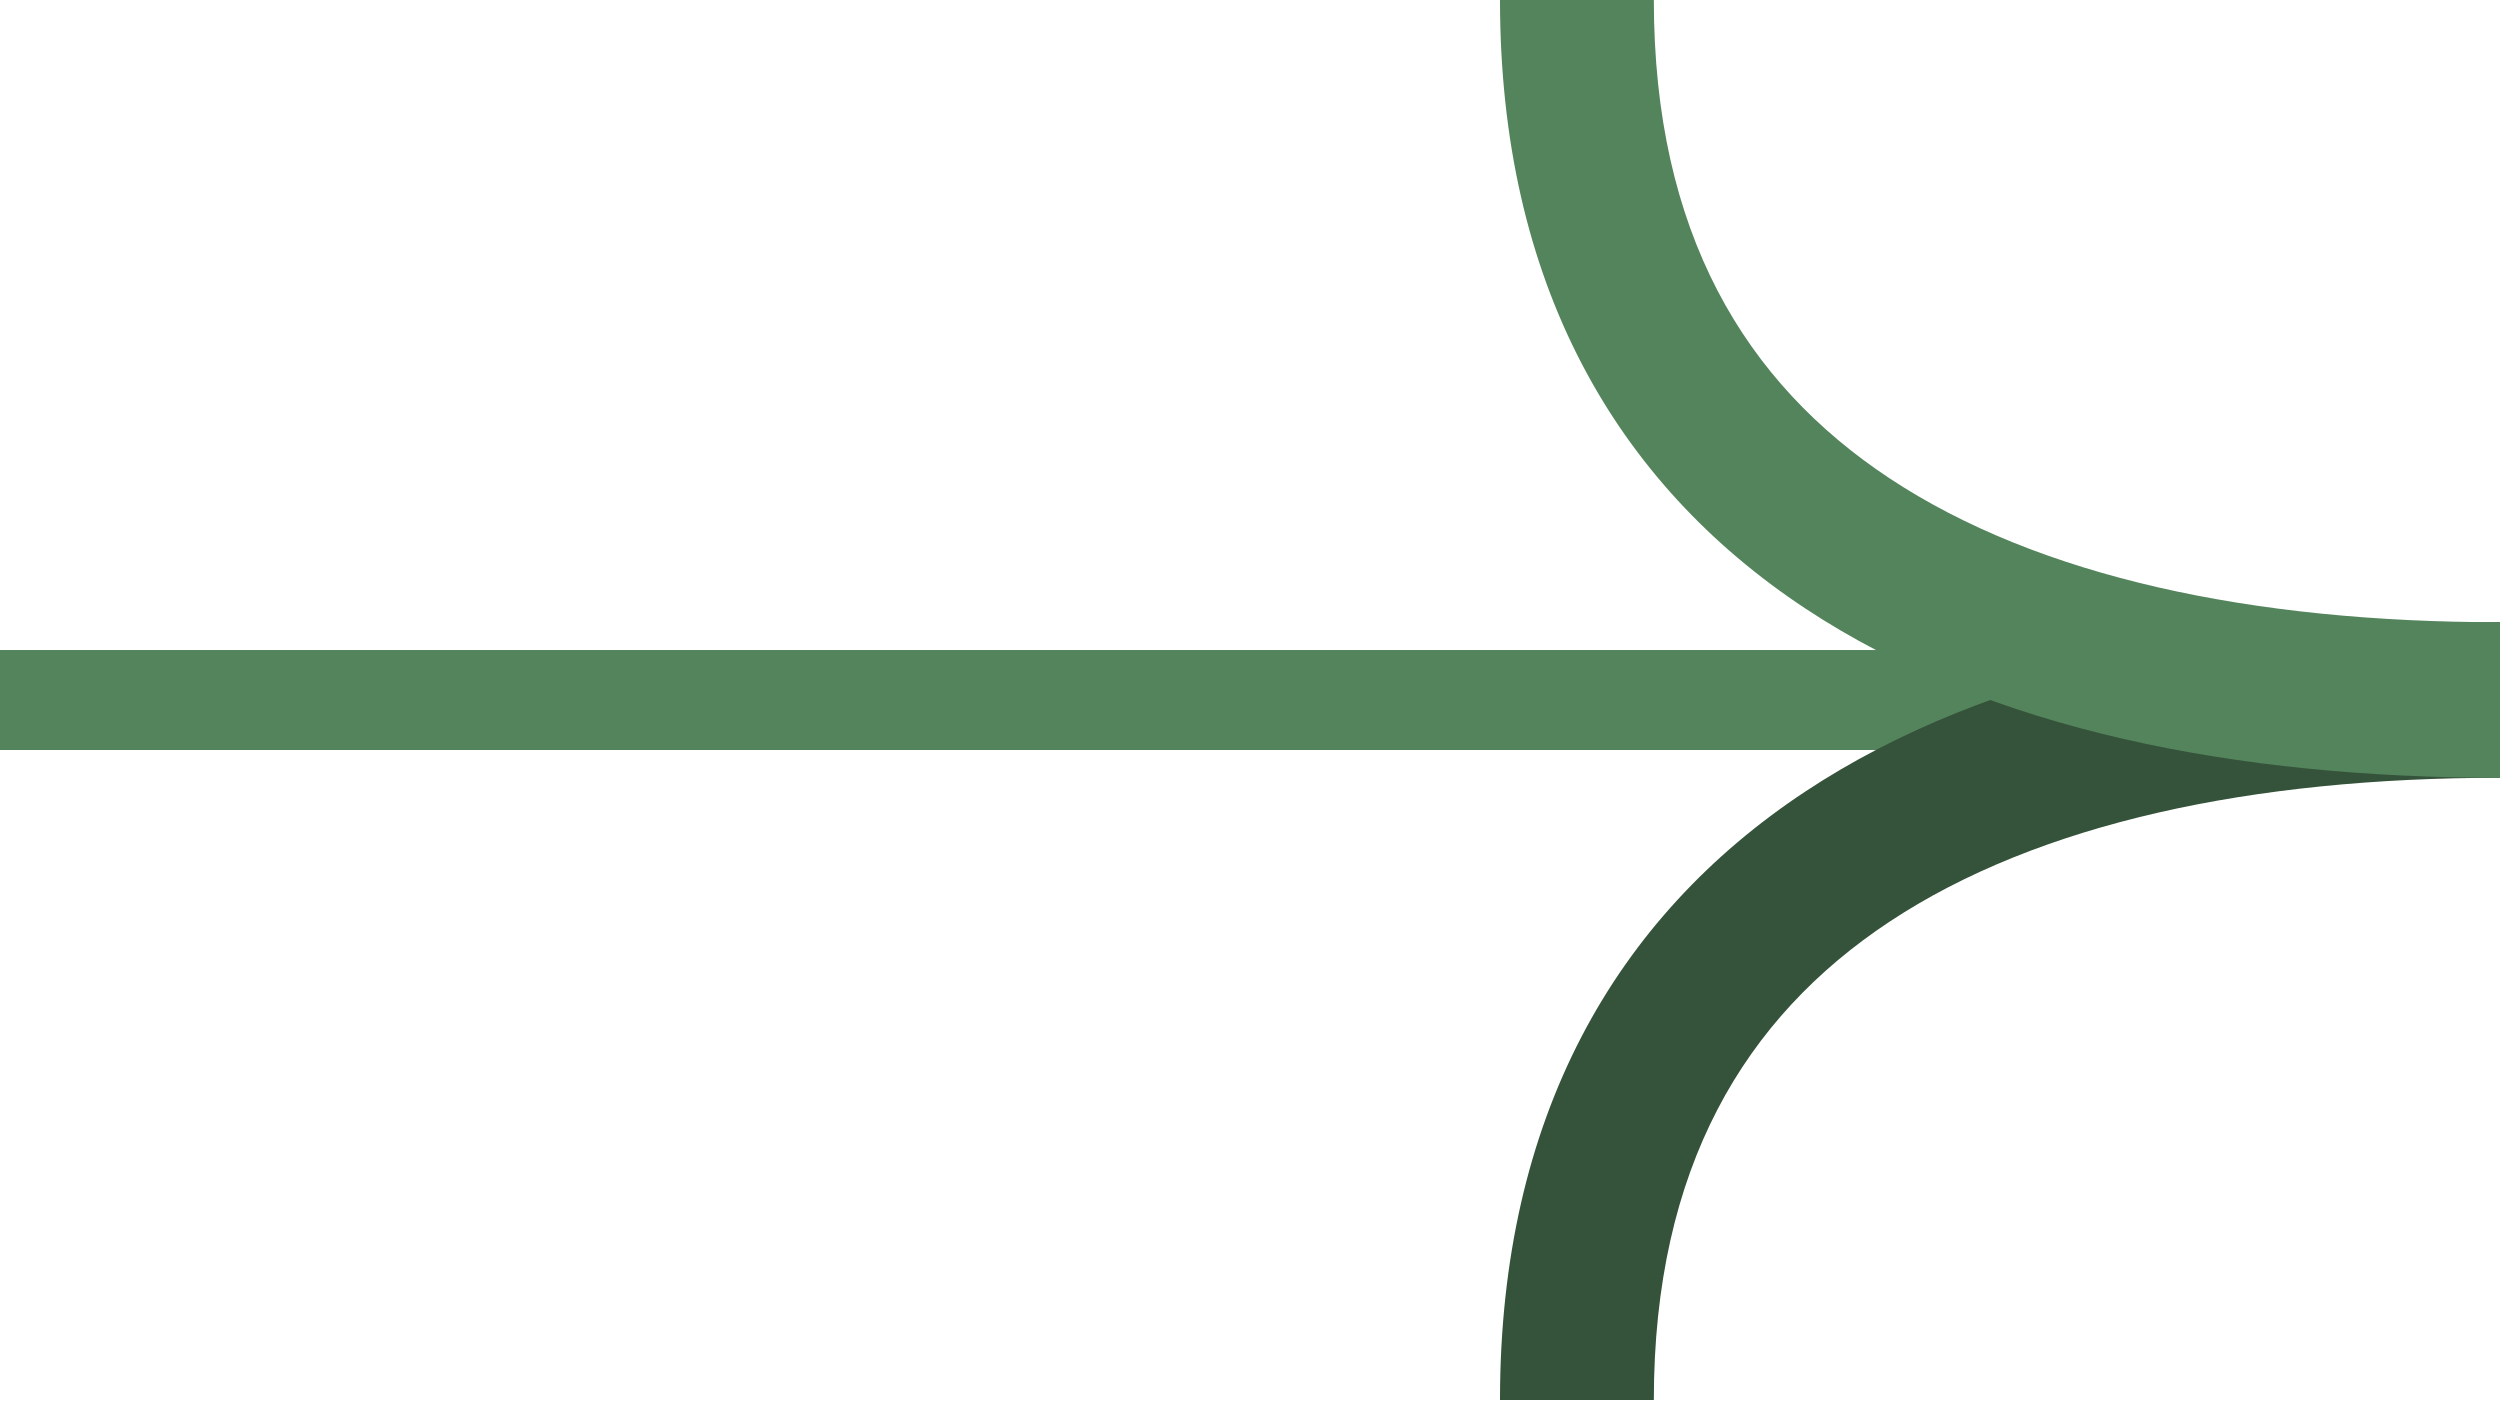
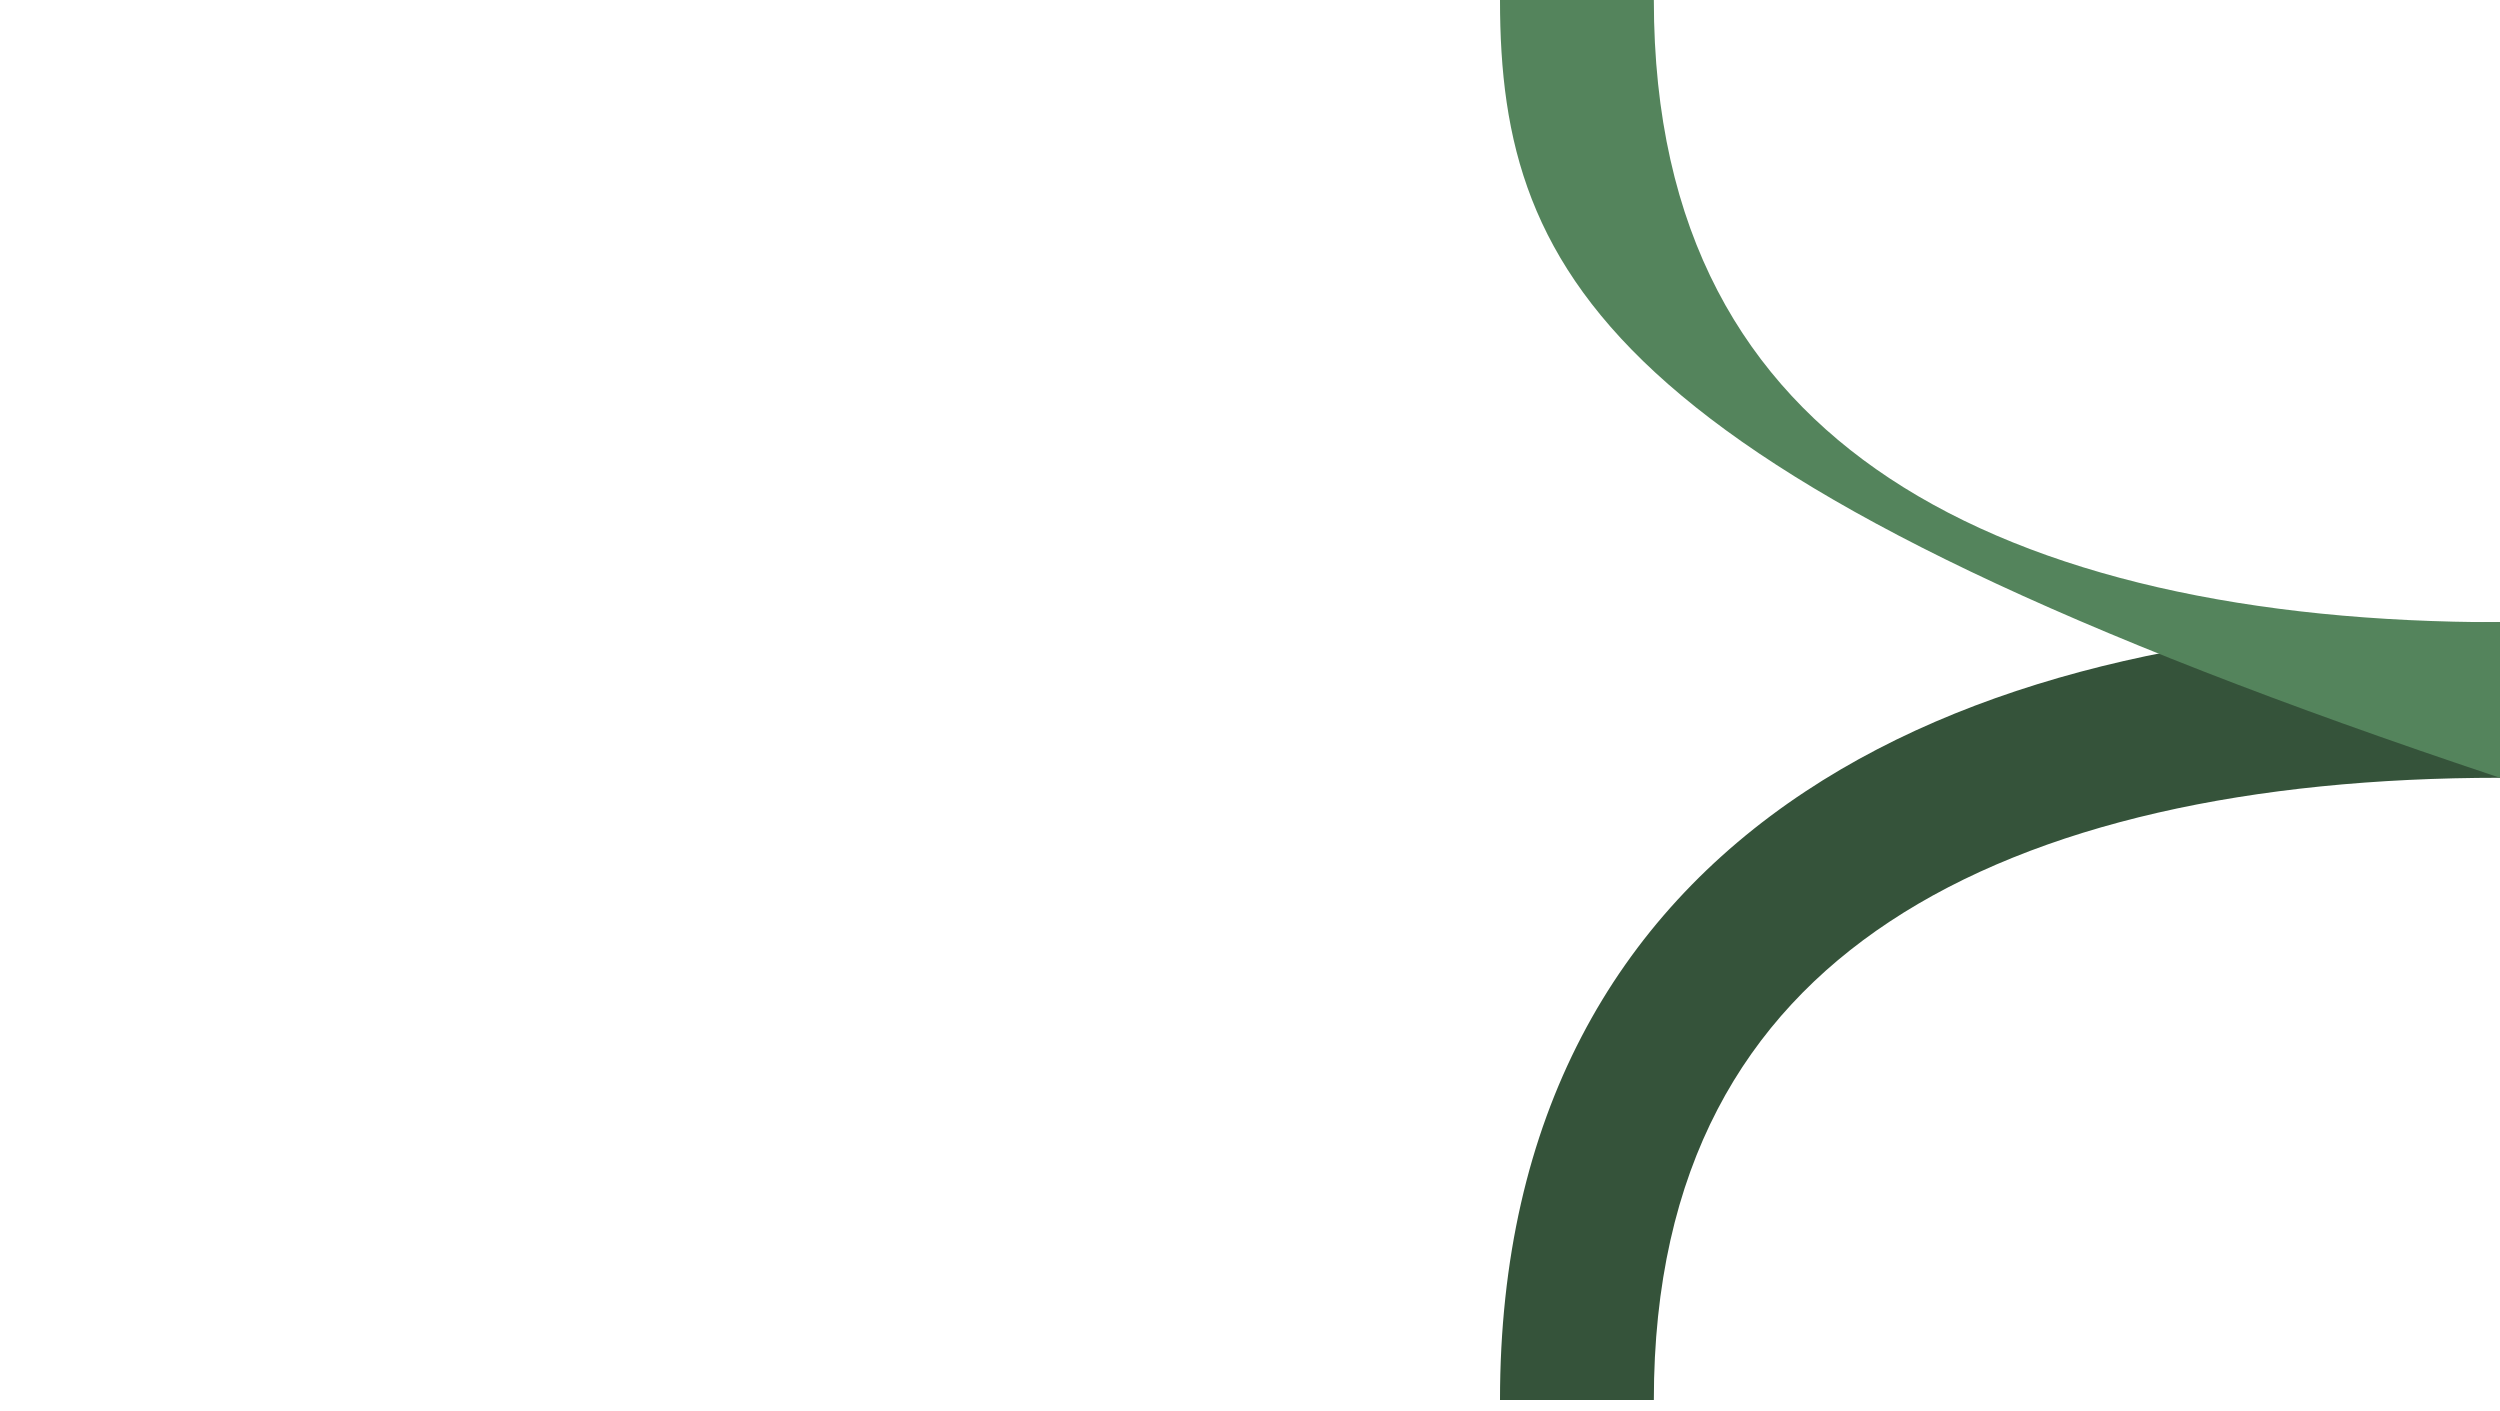
<svg xmlns="http://www.w3.org/2000/svg" width="140" height="79" viewBox="0 0 140 79" fill="none">
-   <path d="M0 36.401H140V42.001H0V36.401Z" fill="#54845C" />
  <path fill-rule="evenodd" clip-rule="evenodd" d="M105.807 51.619C114.164 46.088 126.121 43.556 140 43.556V34.844C125.33 34.844 111.441 37.479 101.089 44.331C90.457 51.368 84 62.573 84 78.4H92.615C92.615 65.361 97.73 56.966 105.807 51.619Z" fill="#35533A" />
-   <path fill-rule="evenodd" clip-rule="evenodd" d="M105.807 26.781C114.164 32.312 126.121 34.844 140 34.844V43.556C125.33 43.556 111.441 40.921 101.089 34.069C90.457 27.032 84 15.827 84 0H92.615C92.615 13.04 97.73 21.434 105.807 26.781Z" fill="#54845C" />
+   <path fill-rule="evenodd" clip-rule="evenodd" d="M105.807 26.781C114.164 32.312 126.121 34.844 140 34.844V43.556C90.457 27.032 84 15.827 84 0H92.615C92.615 13.04 97.73 21.434 105.807 26.781Z" fill="#54845C" />
</svg>